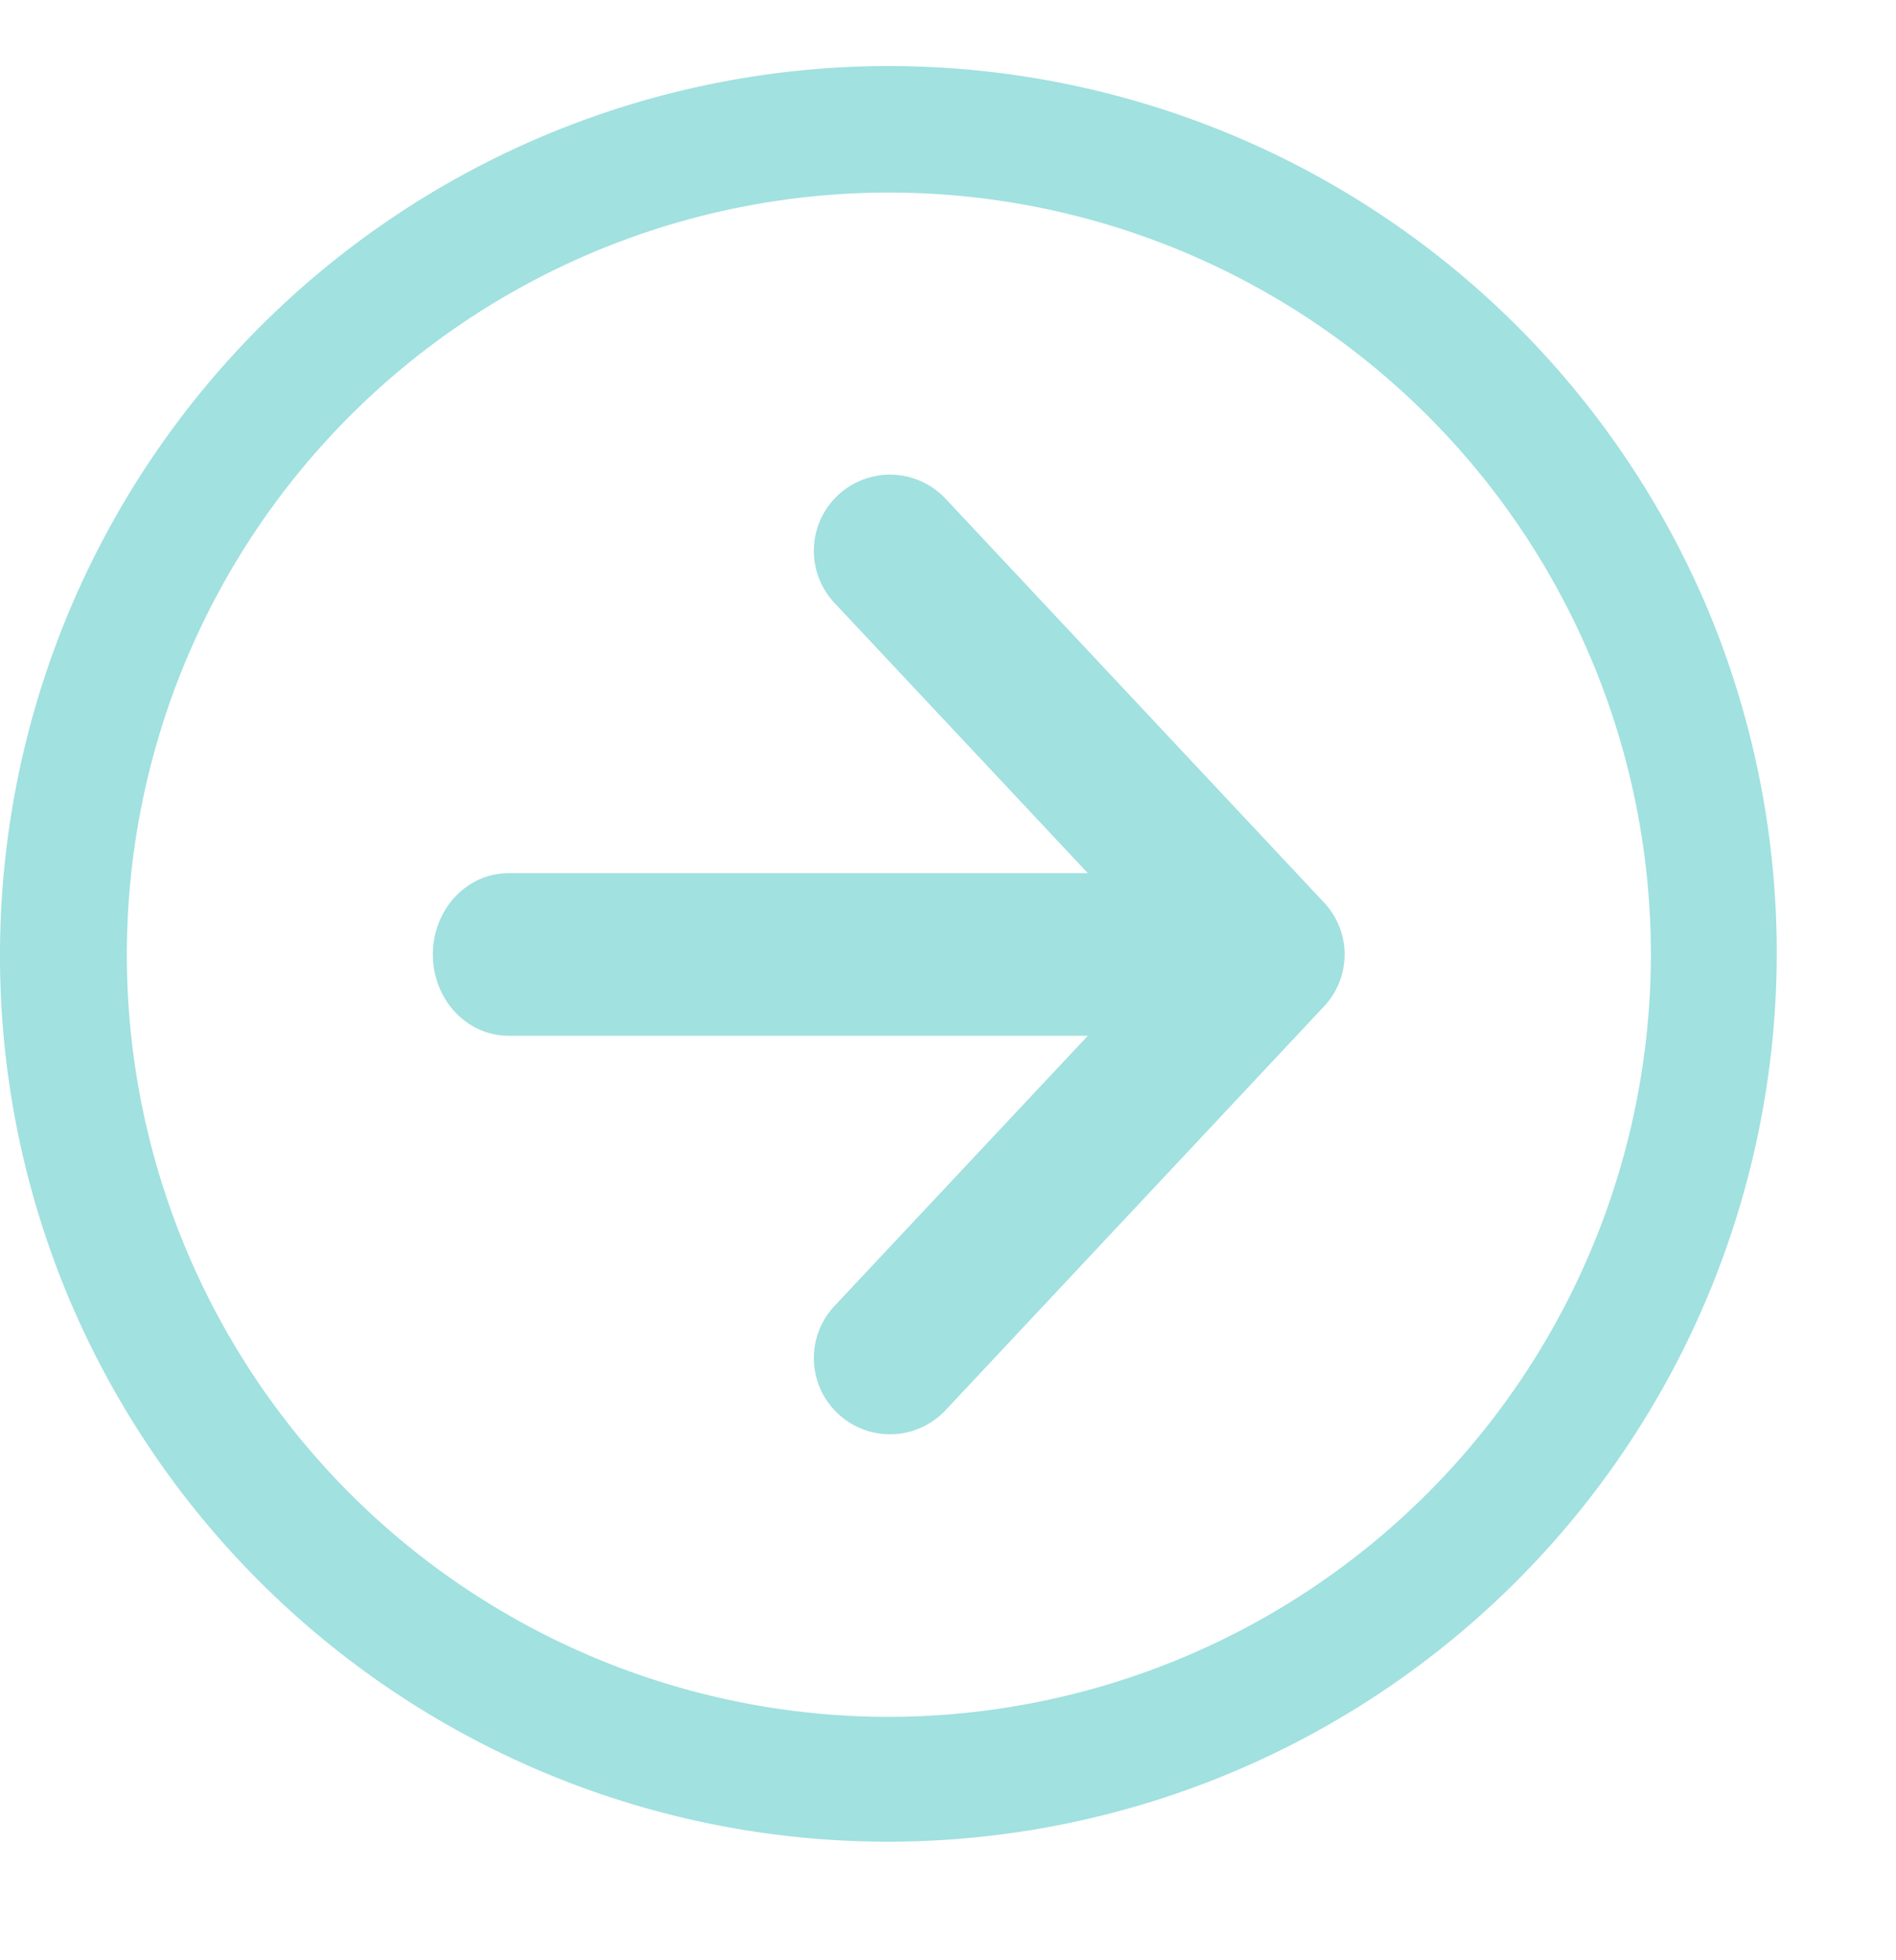
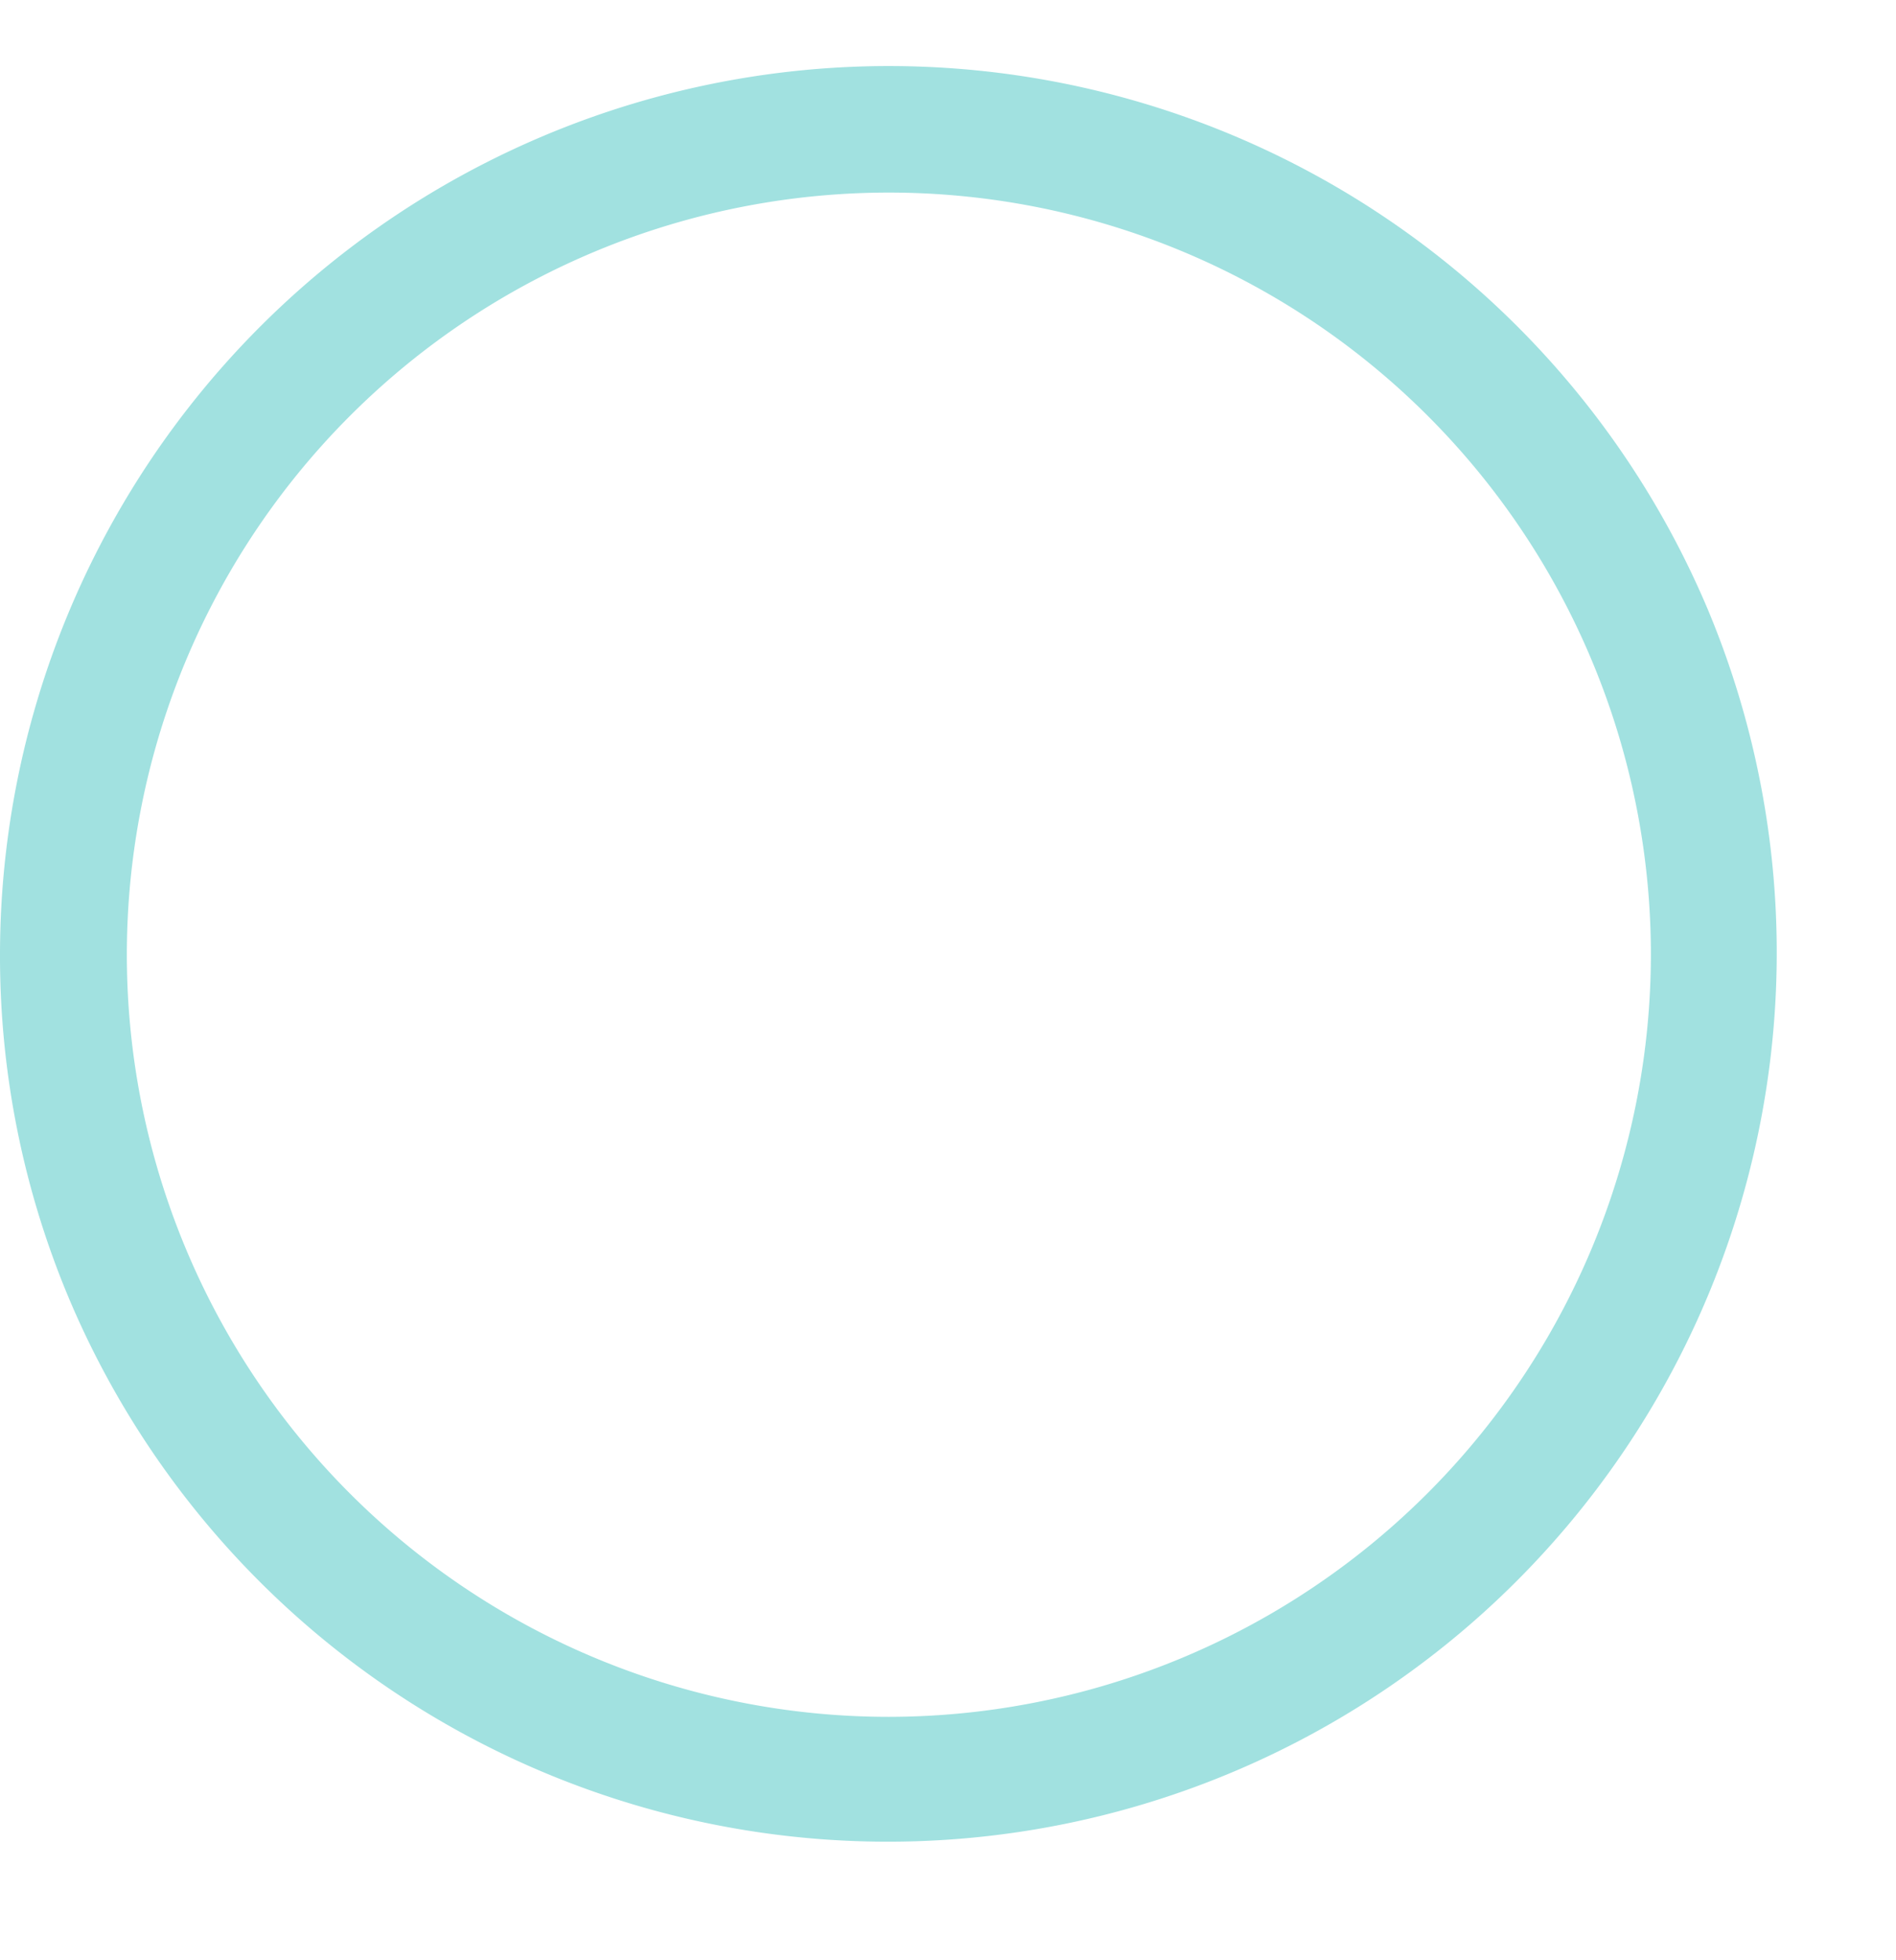
<svg xmlns="http://www.w3.org/2000/svg" fill="#a1e1e0" height="232.7" preserveAspectRatio="xMidYMid meet" version="1" viewBox="-0.0 -7.8 225.1 232.7" width="225.1" zoomAndPan="magnify">
  <g data-name="Layer 2">
    <g data-name="Layer 1" id="change1_1">
      <path d="M0,105.5A105.53,105.53,0,0,1,202.71,64.43,105.53,105.53,0,0,1,8.29,146.57,104.91,104.91,0,0,1,0,105.5Zm196,0A90.47,90.47,0,1,0,105.5,196,90.58,90.58,0,0,0,196,105.5Z" />
-       <path d="M157.18,99.32,112.26,51.4A9,9,0,0,0,99.07,63.77l30.08,32.08H60.39c-5,0-9,4.32-9,9.65s4,9.65,9,9.65h68.76L99.07,147.23a9,9,0,1,0,13.19,12.37l44.92-47.92A9,9,0,0,0,157.18,99.32Z" />
    </g>
  </g>
</svg>